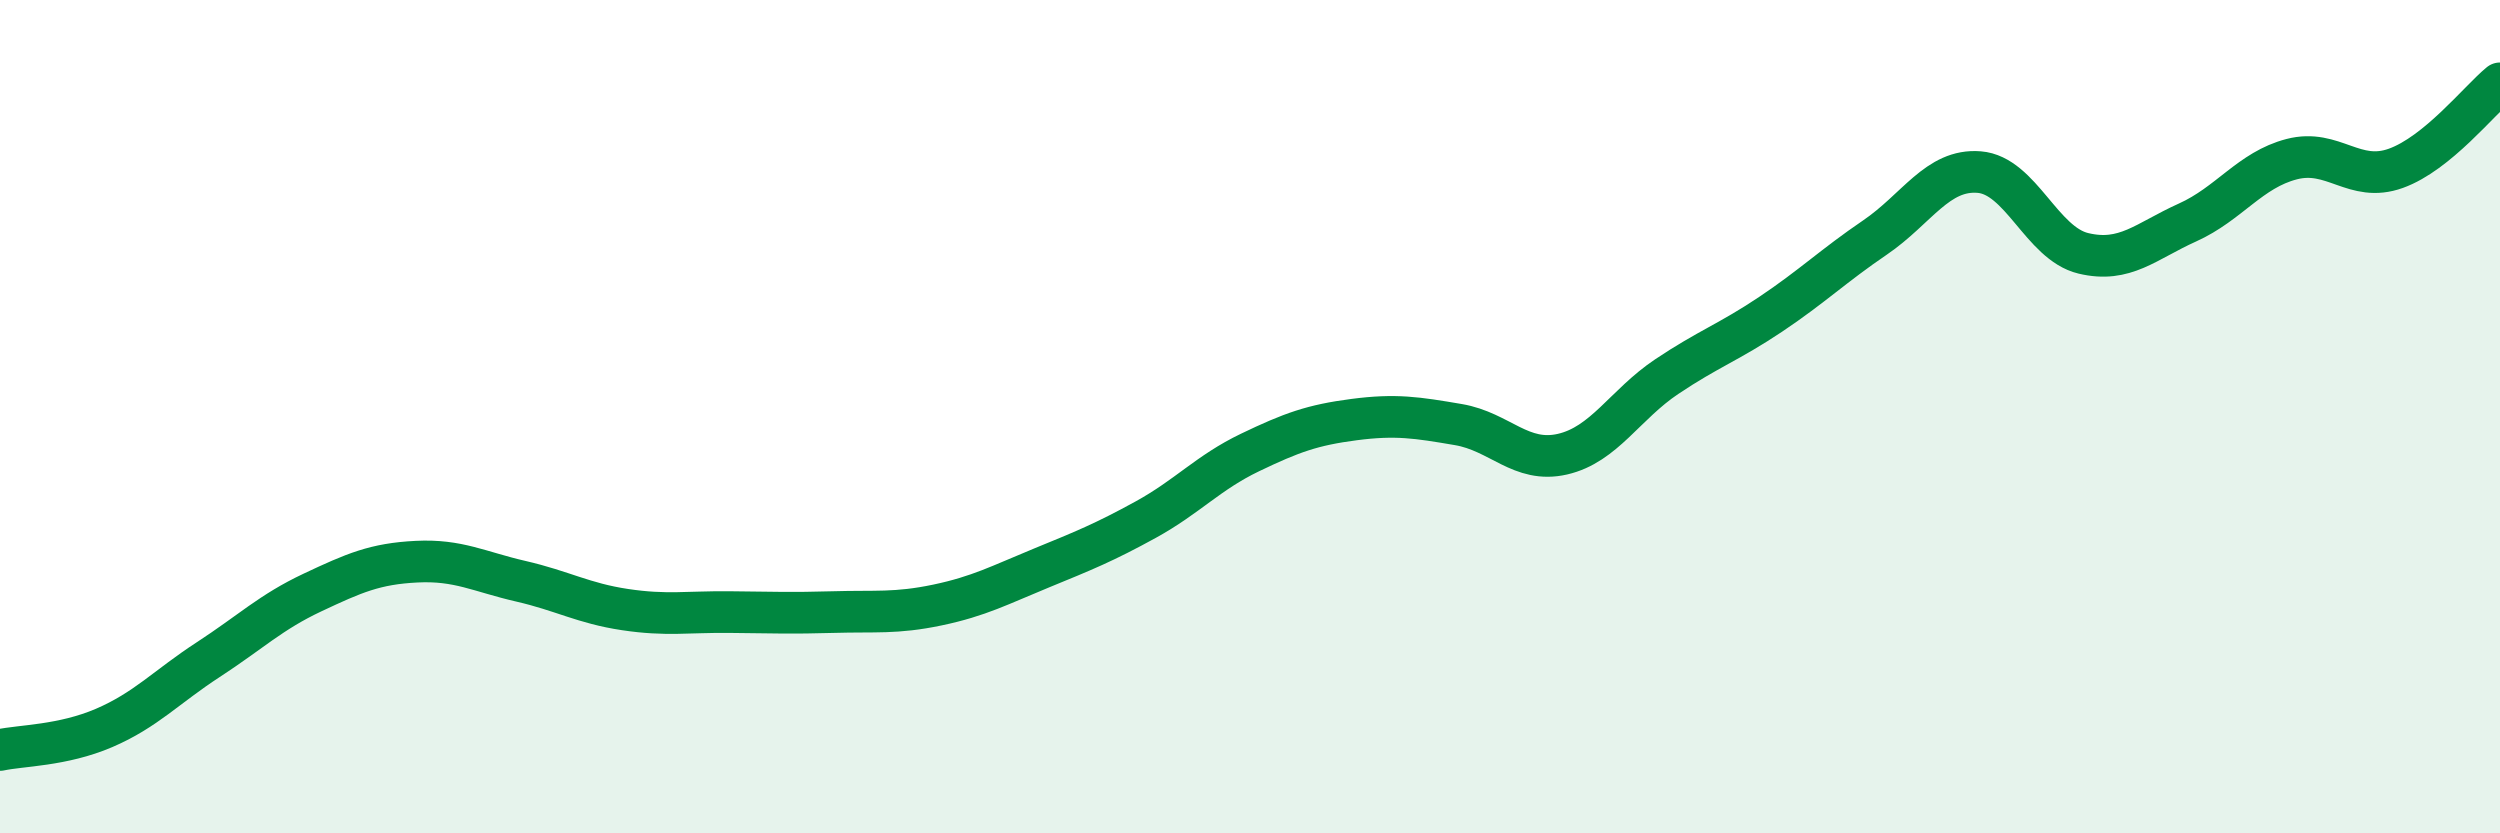
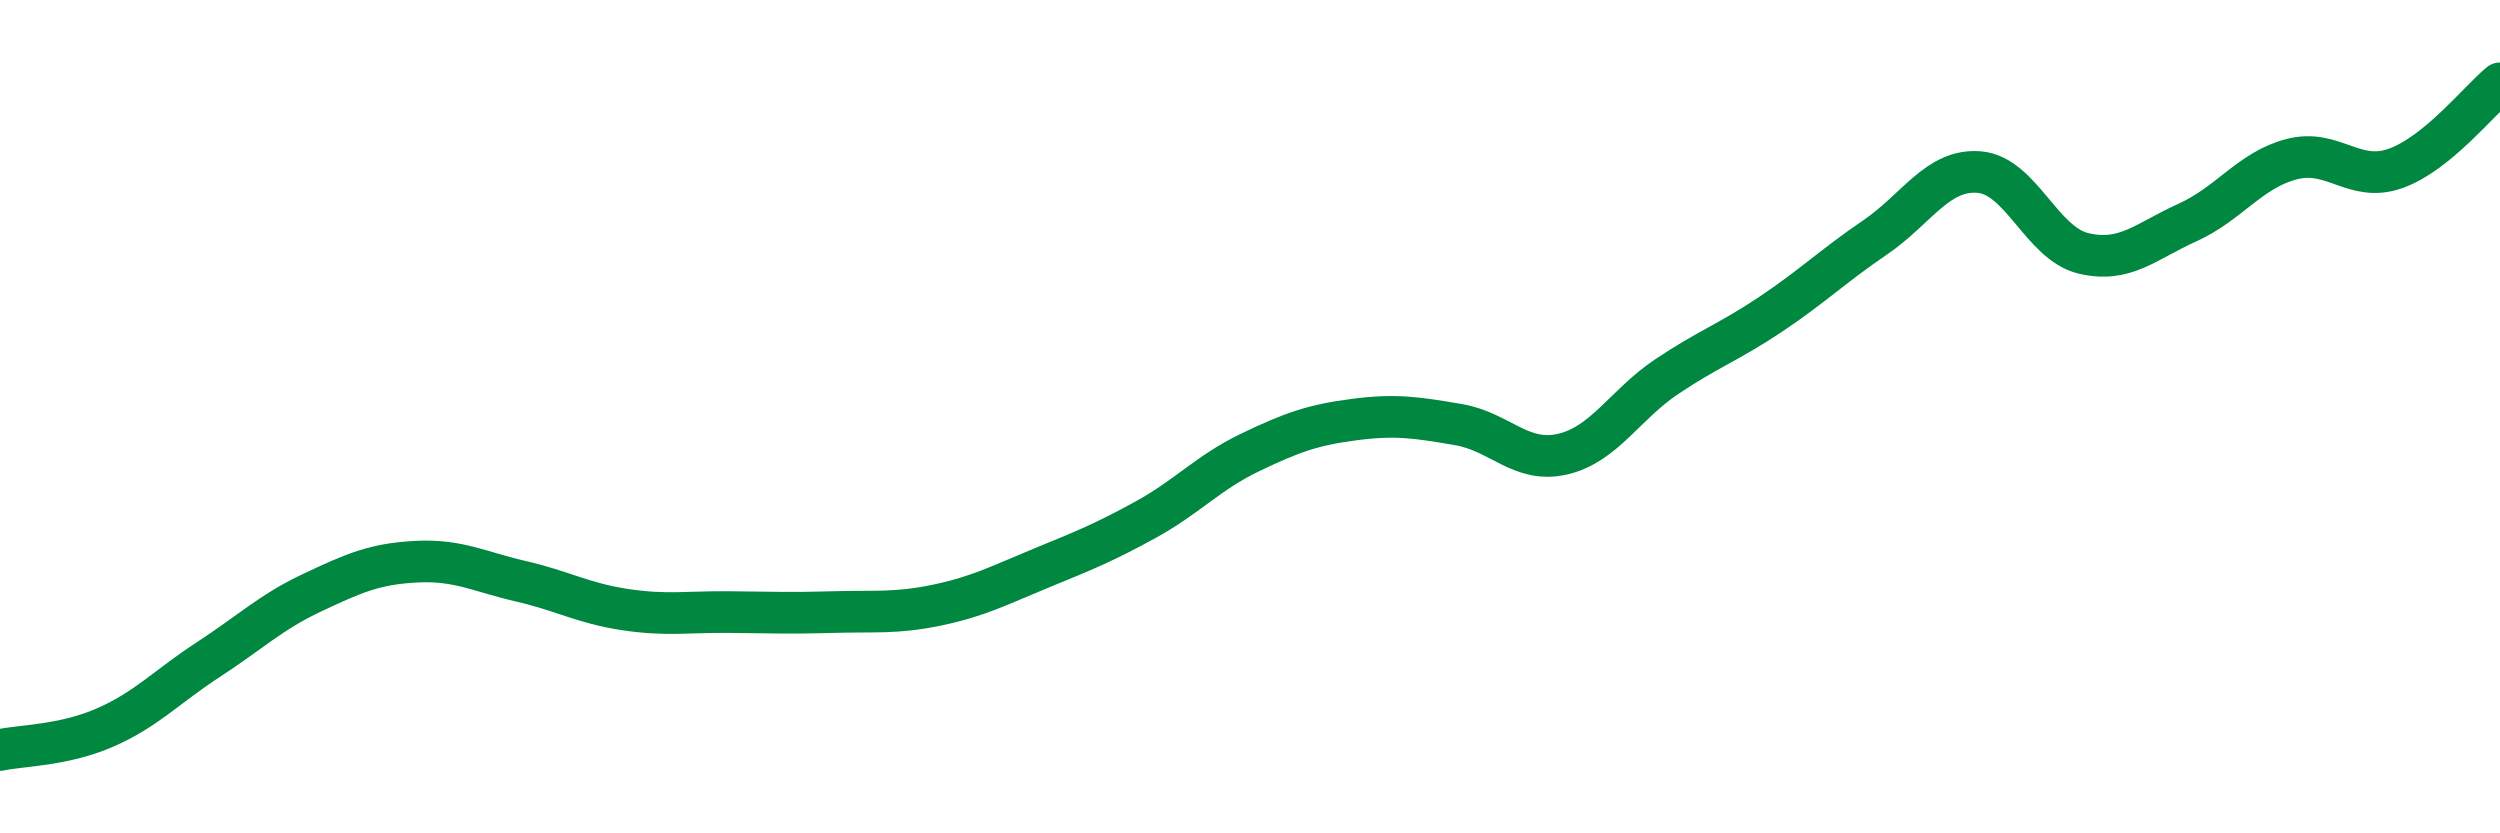
<svg xmlns="http://www.w3.org/2000/svg" width="60" height="20" viewBox="0 0 60 20">
-   <path d="M 0,18 C 0.5,17.89 1.5,17.9 2.5,17.47 C 3.5,17.04 4,16.48 5,15.83 C 6,15.18 6.5,14.69 7.5,14.22 C 8.5,13.75 9,13.53 10,13.48 C 11,13.43 11.5,13.72 12.5,13.95 C 13.5,14.18 14,14.48 15,14.63 C 16,14.78 16.5,14.68 17.5,14.69 C 18.5,14.7 19,14.72 20,14.69 C 21,14.66 21.5,14.73 22.5,14.52 C 23.5,14.31 24,14.04 25,13.63 C 26,13.22 26.5,13.02 27.5,12.47 C 28.5,11.92 29,11.34 30,10.86 C 31,10.38 31.5,10.2 32.5,10.07 C 33.5,9.94 34,10.02 35,10.19 C 36,10.36 36.5,11.13 37.5,10.9 C 38.5,10.67 39,9.71 40,9.04 C 41,8.37 41.5,8.21 42.5,7.54 C 43.5,6.87 44,6.38 45,5.7 C 46,5.02 46.5,4.05 47.5,4.13 C 48.5,4.21 49,5.84 50,6.08 C 51,6.32 51.5,5.79 52.5,5.34 C 53.5,4.89 54,4.08 55,3.82 C 56,3.56 56.5,4.4 57.5,4.04 C 58.5,3.68 59.5,2.41 60,2L60 20L0 20Z" fill="#008740" opacity="0.1" stroke-linecap="round" stroke-linejoin="round" />
  <path d="M 0,18 C 0.5,17.89 1.5,17.9 2.5,17.47 C 3.5,17.04 4,16.48 5,15.83 C 6,15.18 6.5,14.69 7.5,14.22 C 8.5,13.75 9,13.53 10,13.48 C 11,13.43 11.5,13.72 12.5,13.95 C 13.5,14.18 14,14.48 15,14.63 C 16,14.78 16.5,14.68 17.5,14.69 C 18.5,14.7 19,14.72 20,14.69 C 21,14.66 21.5,14.73 22.5,14.52 C 23.5,14.31 24,14.04 25,13.63 C 26,13.22 26.5,13.02 27.5,12.47 C 28.5,11.92 29,11.34 30,10.86 C 31,10.38 31.5,10.2 32.5,10.07 C 33.5,9.94 34,10.02 35,10.19 C 36,10.36 36.5,11.13 37.5,10.9 C 38.5,10.67 39,9.71 40,9.04 C 41,8.37 41.5,8.21 42.5,7.54 C 43.5,6.87 44,6.38 45,5.7 C 46,5.02 46.5,4.05 47.5,4.13 C 48.5,4.21 49,5.84 50,6.08 C 51,6.32 51.5,5.79 52.5,5.34 C 53.5,4.89 54,4.08 55,3.82 C 56,3.56 56.5,4.4 57.5,4.04 C 58.5,3.68 59.5,2.41 60,2" stroke="#008740" stroke-width="1" fill="none" stroke-linecap="round" stroke-linejoin="round" />
</svg>